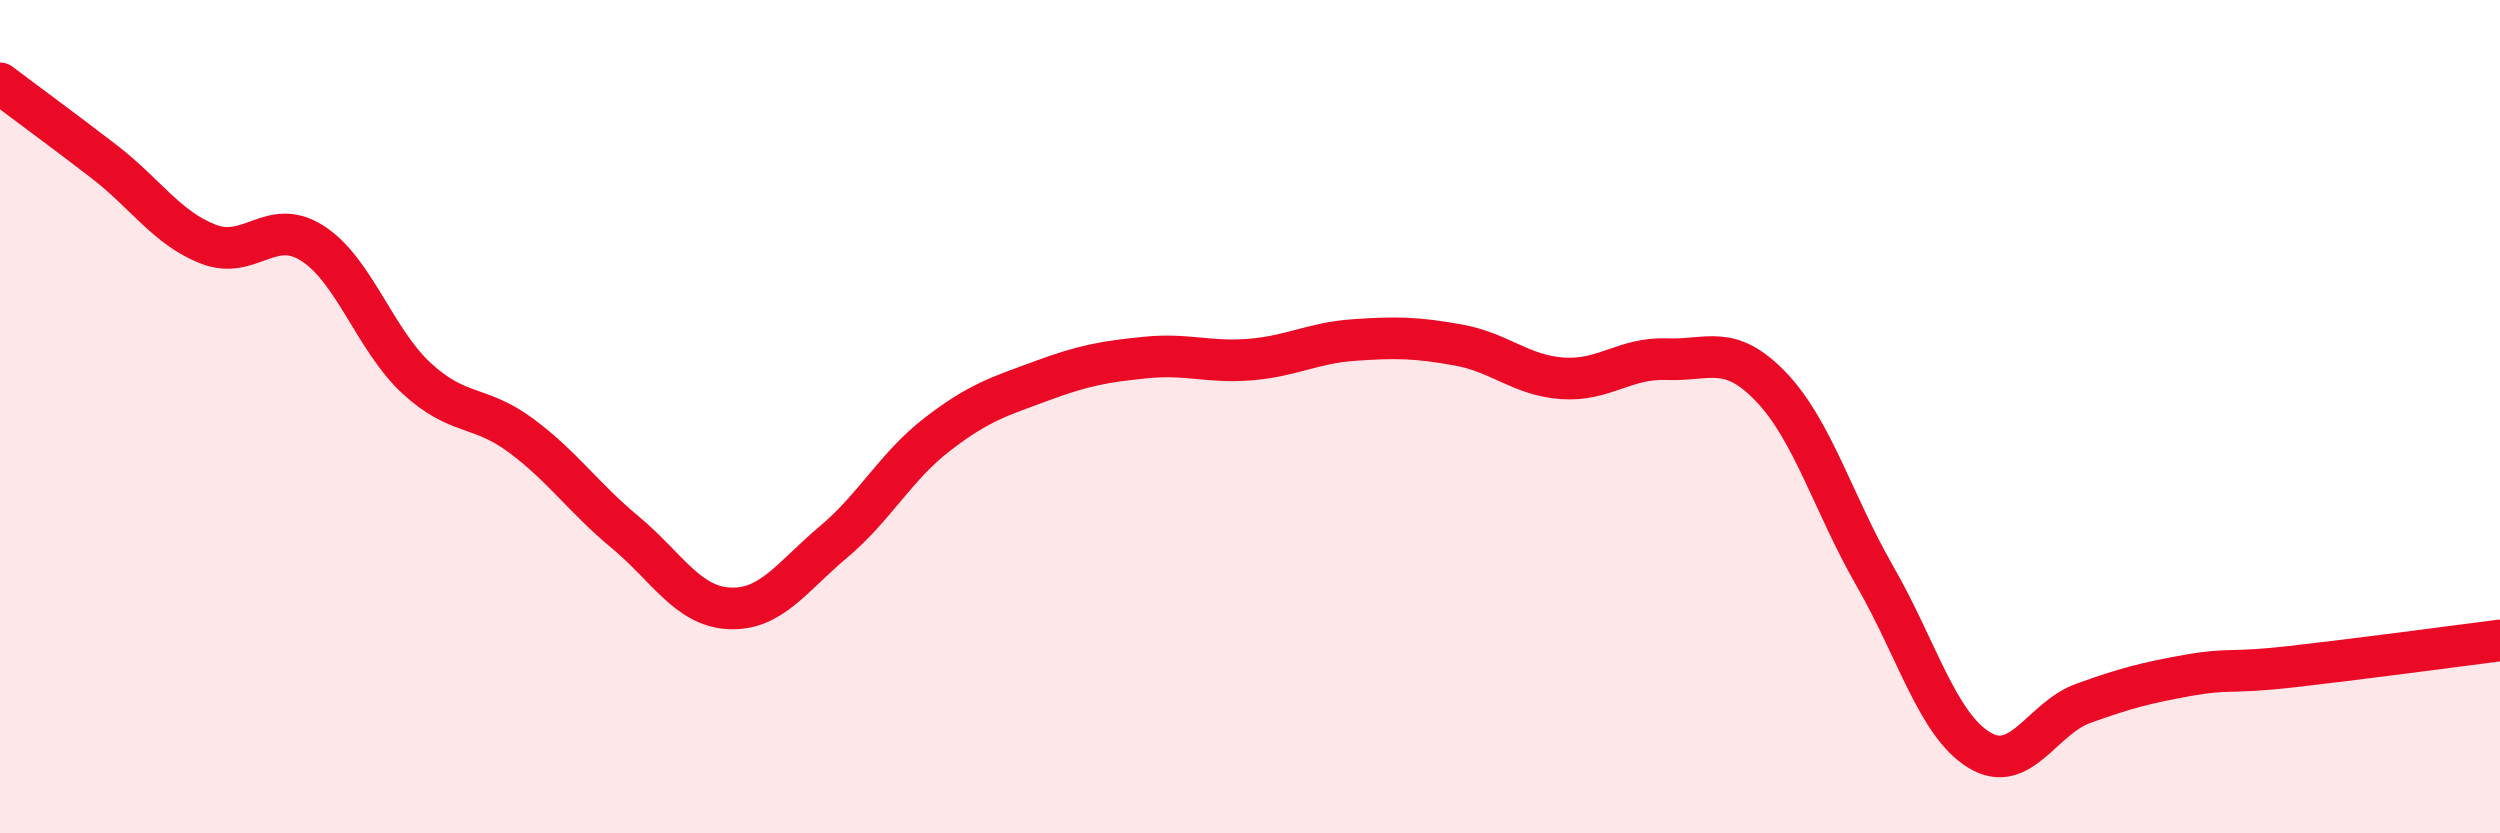
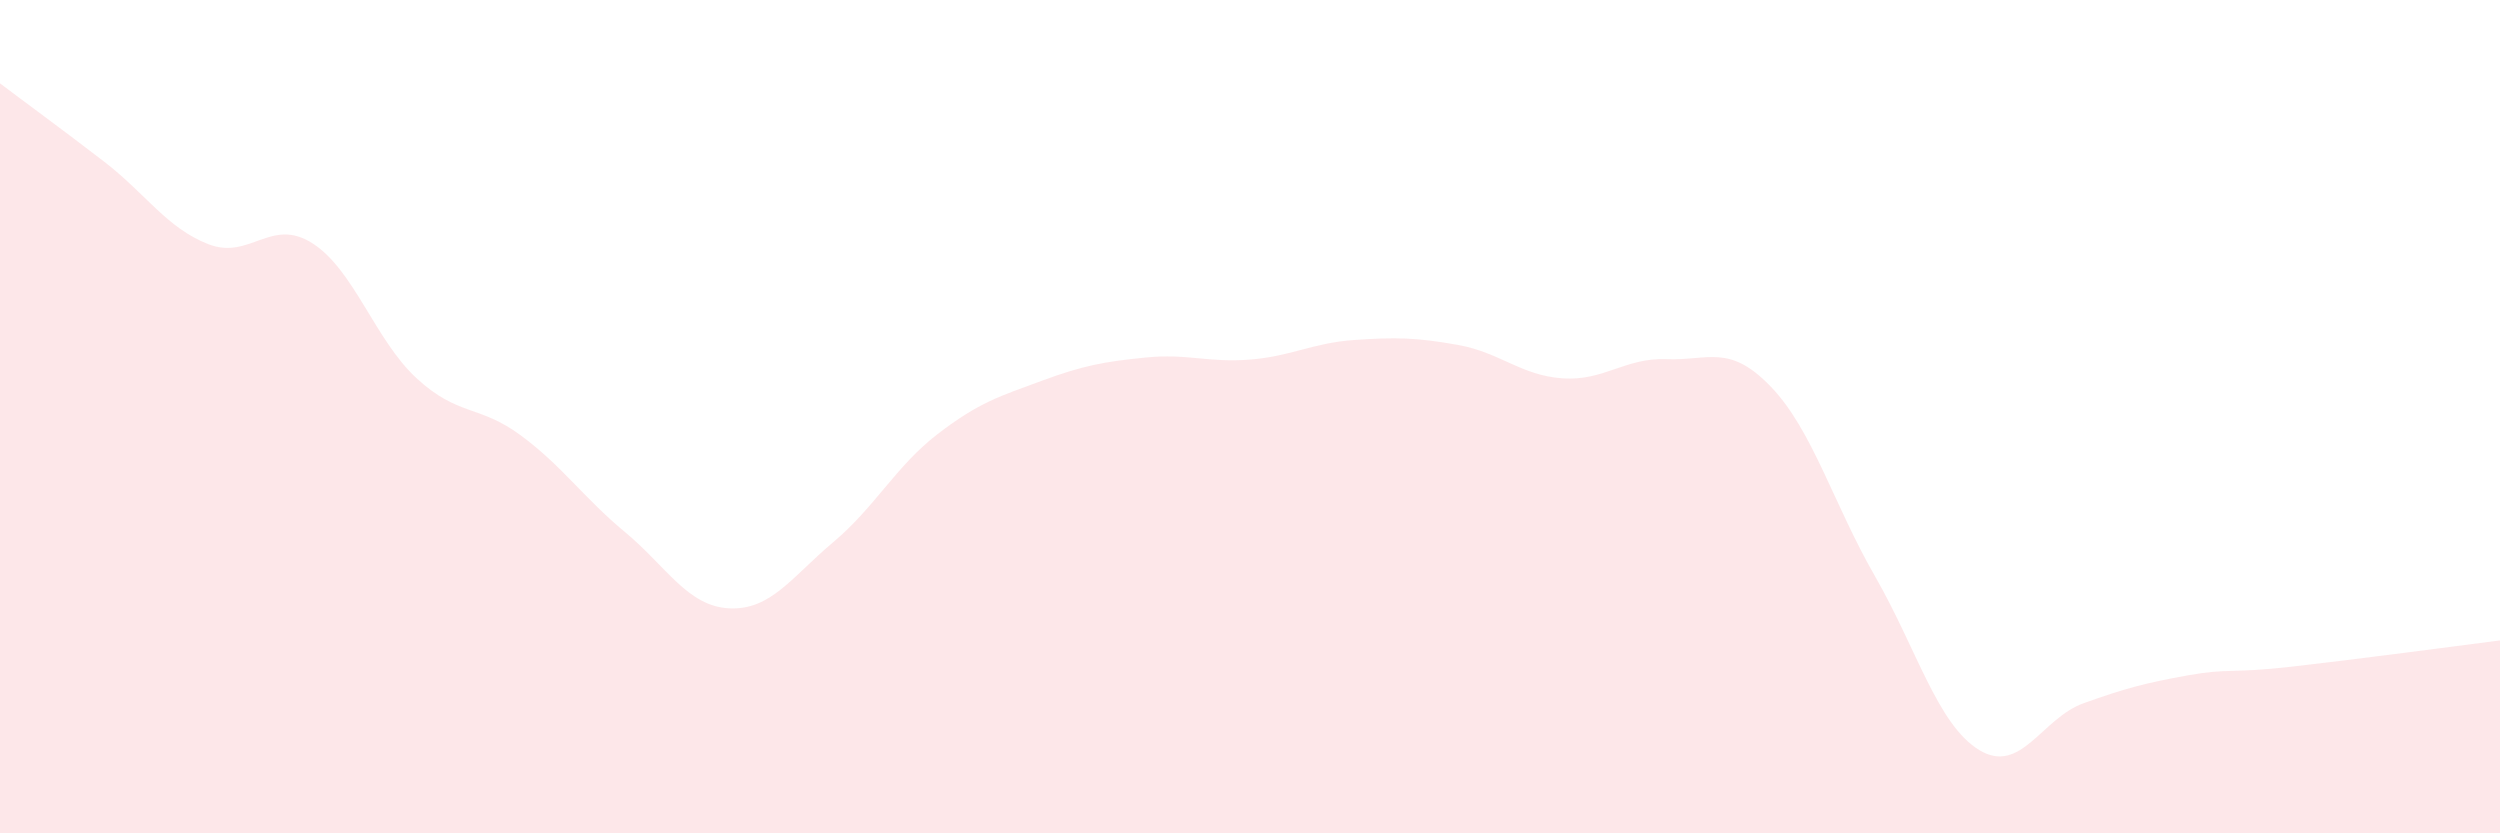
<svg xmlns="http://www.w3.org/2000/svg" width="60" height="20" viewBox="0 0 60 20">
  <path d="M 0,2 C 0.5,2.38 1.5,3.11 2.5,3.88 C 3.5,4.65 4,5.47 5,5.86 C 6,6.25 6.5,5.2 7.5,5.84 C 8.5,6.48 9,8.16 10,9.08 C 11,10 11.5,9.71 12.5,10.45 C 13.5,11.19 14,11.94 15,12.77 C 16,13.6 16.5,14.55 17.5,14.6 C 18.5,14.65 19,13.85 20,13.01 C 21,12.17 21.5,11.19 22.5,10.42 C 23.5,9.65 24,9.51 25,9.14 C 26,8.77 26.5,8.68 27.5,8.58 C 28.5,8.48 29,8.71 30,8.63 C 31,8.55 31.5,8.23 32.5,8.16 C 33.5,8.09 34,8.1 35,8.28 C 36,8.46 36.5,9.01 37.5,9.08 C 38.5,9.15 39,8.58 40,8.62 C 41,8.66 41.5,8.24 42.5,9.28 C 43.5,10.32 44,12.09 45,13.83 C 46,15.57 46.5,17.39 47.5,18 C 48.5,18.61 49,17.24 50,16.88 C 51,16.52 51.5,16.39 52.5,16.21 C 53.5,16.03 53.5,16.17 55,16 C 56.5,15.83 59,15.5 60,15.37L60 20L0 20Z" fill="#EB0A25" opacity="0.1" stroke-linecap="round" stroke-linejoin="round" />
-   <path d="M 0,2 C 0.5,2.38 1.5,3.11 2.5,3.88 C 3.5,4.65 4,5.47 5,5.86 C 6,6.25 6.5,5.2 7.5,5.84 C 8.5,6.48 9,8.16 10,9.08 C 11,10 11.5,9.71 12.5,10.45 C 13.5,11.19 14,11.94 15,12.77 C 16,13.6 16.5,14.55 17.5,14.6 C 18.5,14.65 19,13.85 20,13.01 C 21,12.17 21.5,11.19 22.5,10.42 C 23.5,9.65 24,9.51 25,9.14 C 26,8.77 26.5,8.68 27.5,8.58 C 28.5,8.48 29,8.71 30,8.63 C 31,8.55 31.5,8.23 32.5,8.16 C 33.5,8.09 34,8.1 35,8.28 C 36,8.46 36.5,9.01 37.5,9.08 C 38.5,9.15 39,8.58 40,8.62 C 41,8.66 41.5,8.24 42.5,9.28 C 43.5,10.32 44,12.09 45,13.83 C 46,15.57 46.5,17.39 47.5,18 C 48.5,18.61 49,17.24 50,16.88 C 51,16.52 51.5,16.39 52.5,16.21 C 53.5,16.03 53.5,16.17 55,16 C 56.5,15.83 59,15.5 60,15.37" stroke="#EB0A25" stroke-width="1" fill="none" stroke-linecap="round" stroke-linejoin="round" />
</svg>